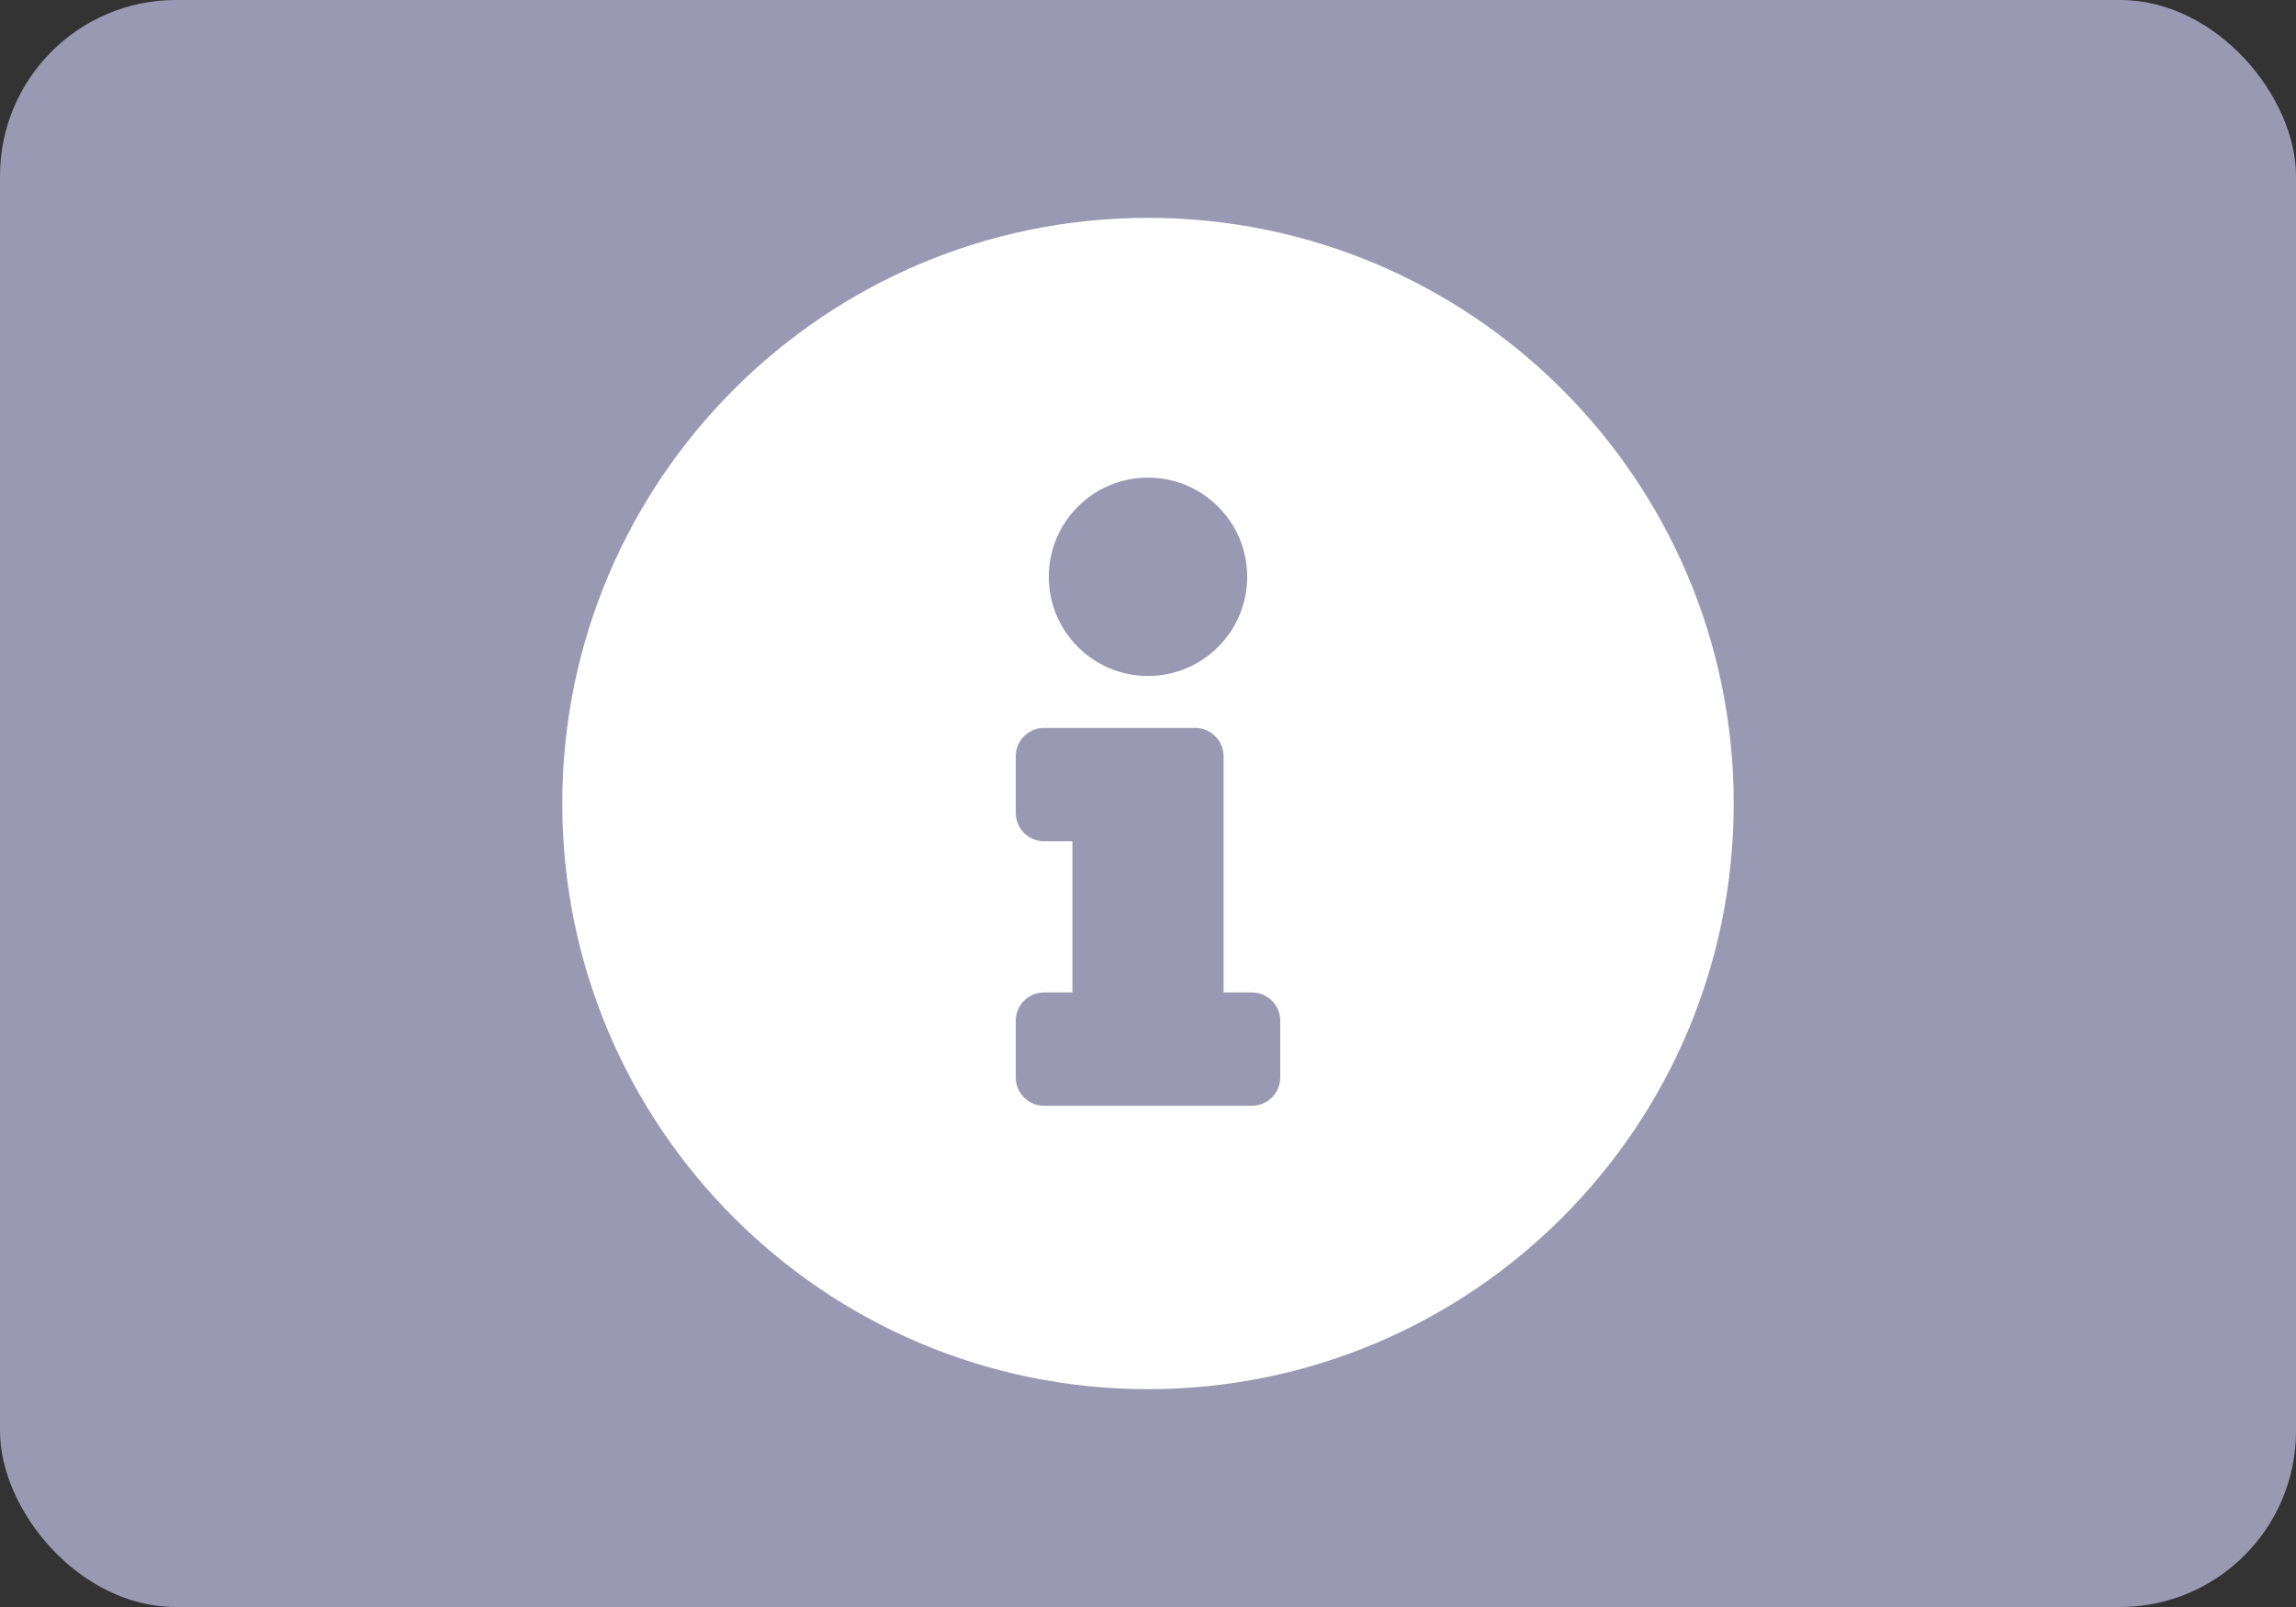
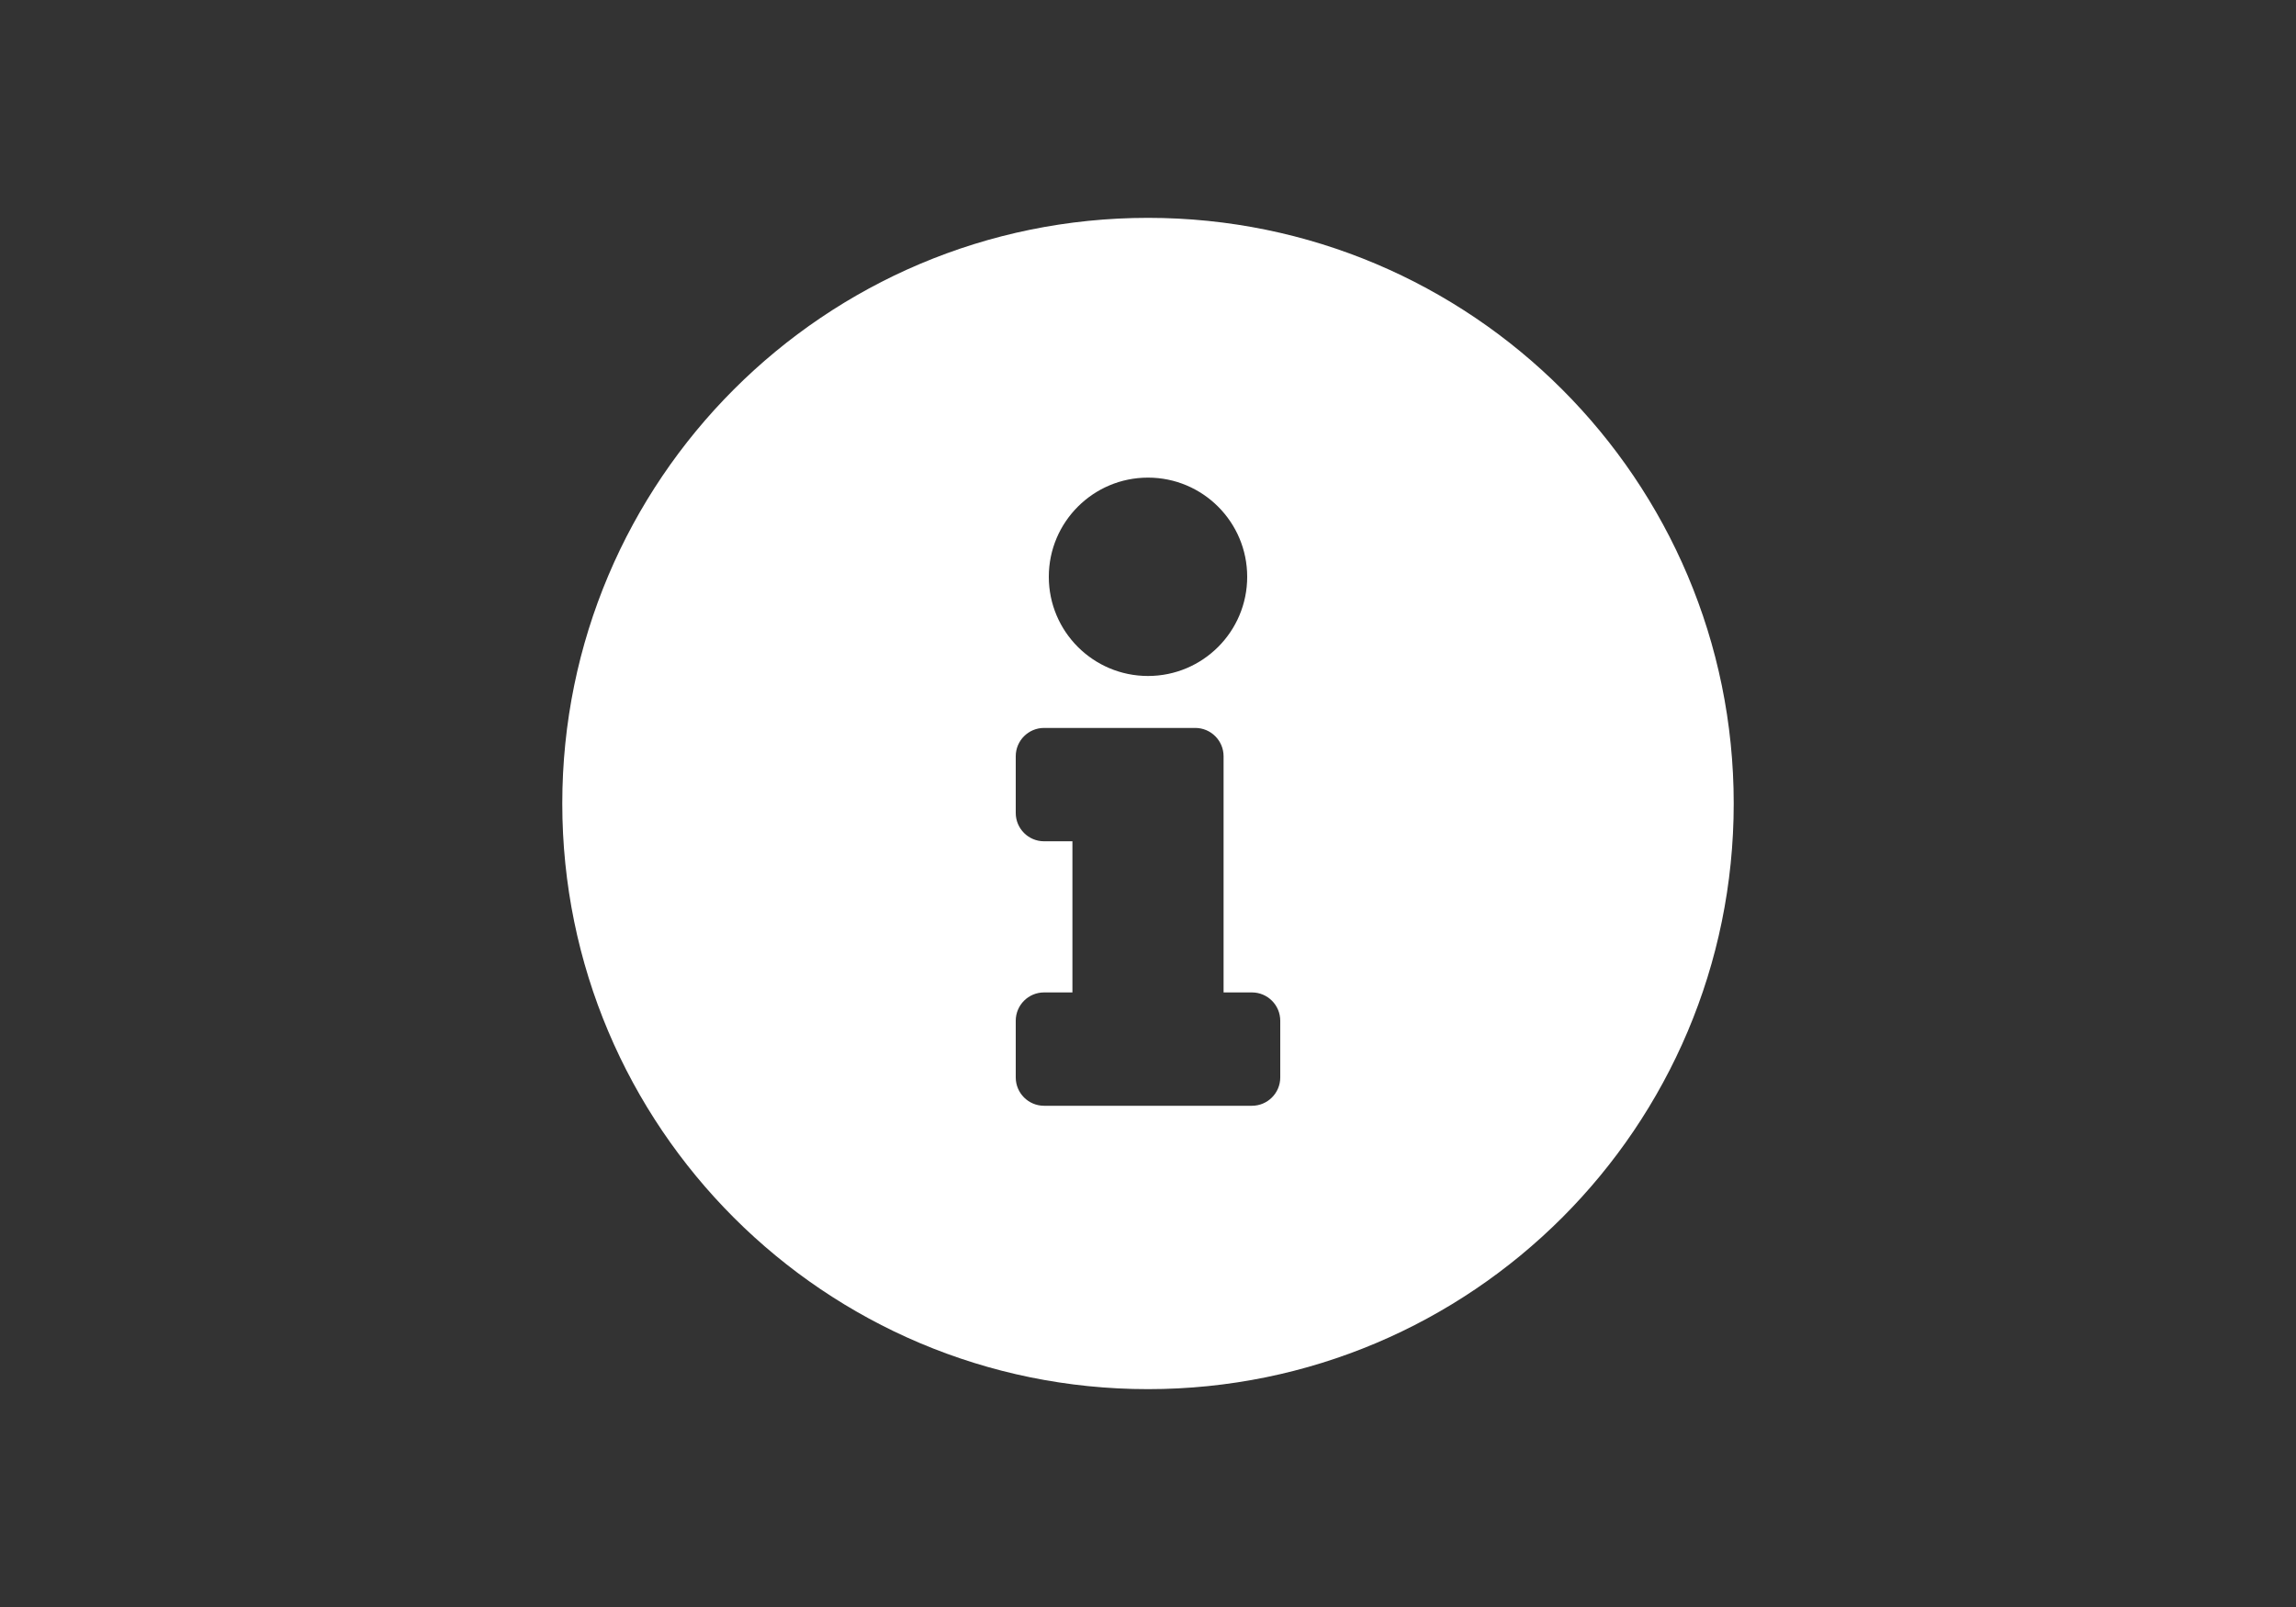
<svg xmlns="http://www.w3.org/2000/svg" width="300" height="210" viewBox="0 0 300 210" fill="none">
  <rect x="0" y="0" width="300" height="210" fill="#333333" stroke="none" />
-   <rect width="300" height="210" rx="23" fill="#9A99B3" />
  <path d="M150 28.469C107.736 28.469 73.469 62.748 73.469 105C73.469 147.276 107.736 181.531 150 181.531C192.264 181.531 226.531 147.276 226.531 105C226.531 62.748 192.264 28.469 150 28.469ZM150 62.414C157.158 62.414 162.961 68.217 162.961 75.375C162.961 82.533 157.158 88.336 150 88.336C142.842 88.336 137.039 82.533 137.039 75.375C137.039 68.217 142.842 62.414 150 62.414ZM167.281 140.797C167.281 142.842 165.623 144.5 163.578 144.5H136.422C134.377 144.5 132.719 142.842 132.719 140.797V133.391C132.719 131.346 134.377 129.688 136.422 129.688H140.125V109.938H136.422C134.377 109.938 132.719 108.279 132.719 106.234V98.828C132.719 96.783 134.377 95.125 136.422 95.125H156.172C158.217 95.125 159.875 96.783 159.875 98.828V129.688H163.578C165.623 129.688 167.281 131.346 167.281 133.391V140.797Z" fill="white" />
</svg>